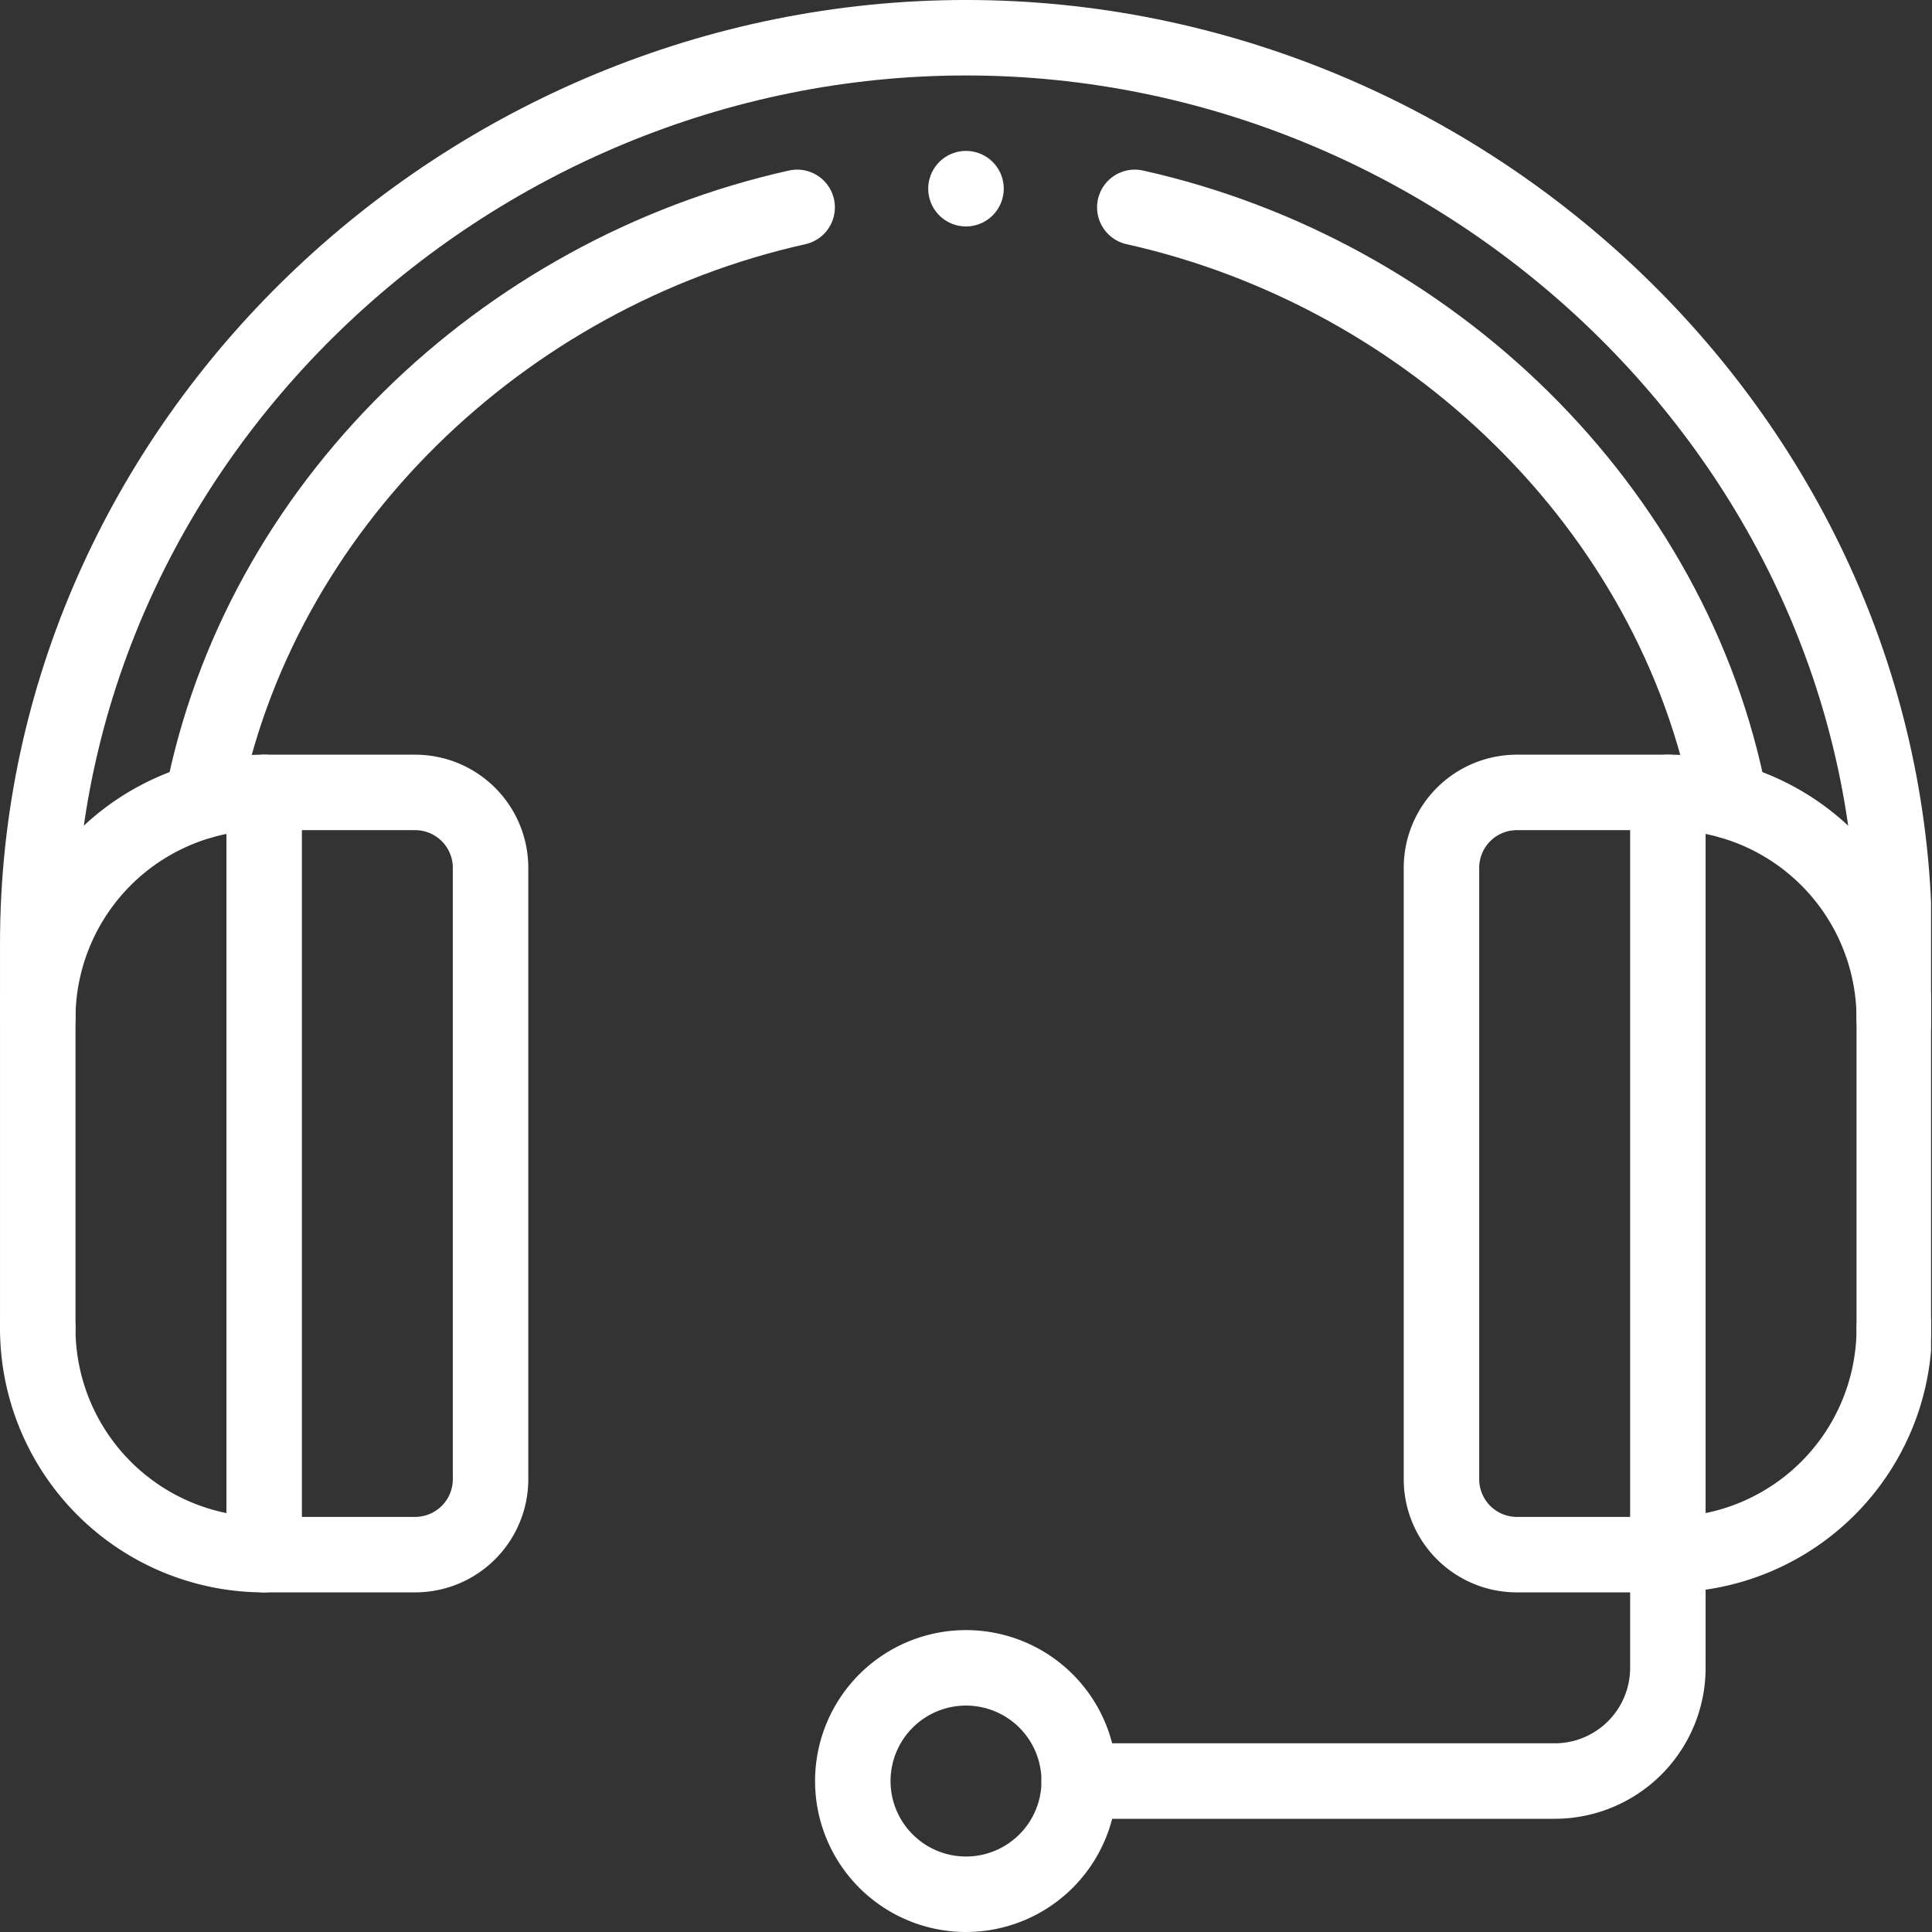
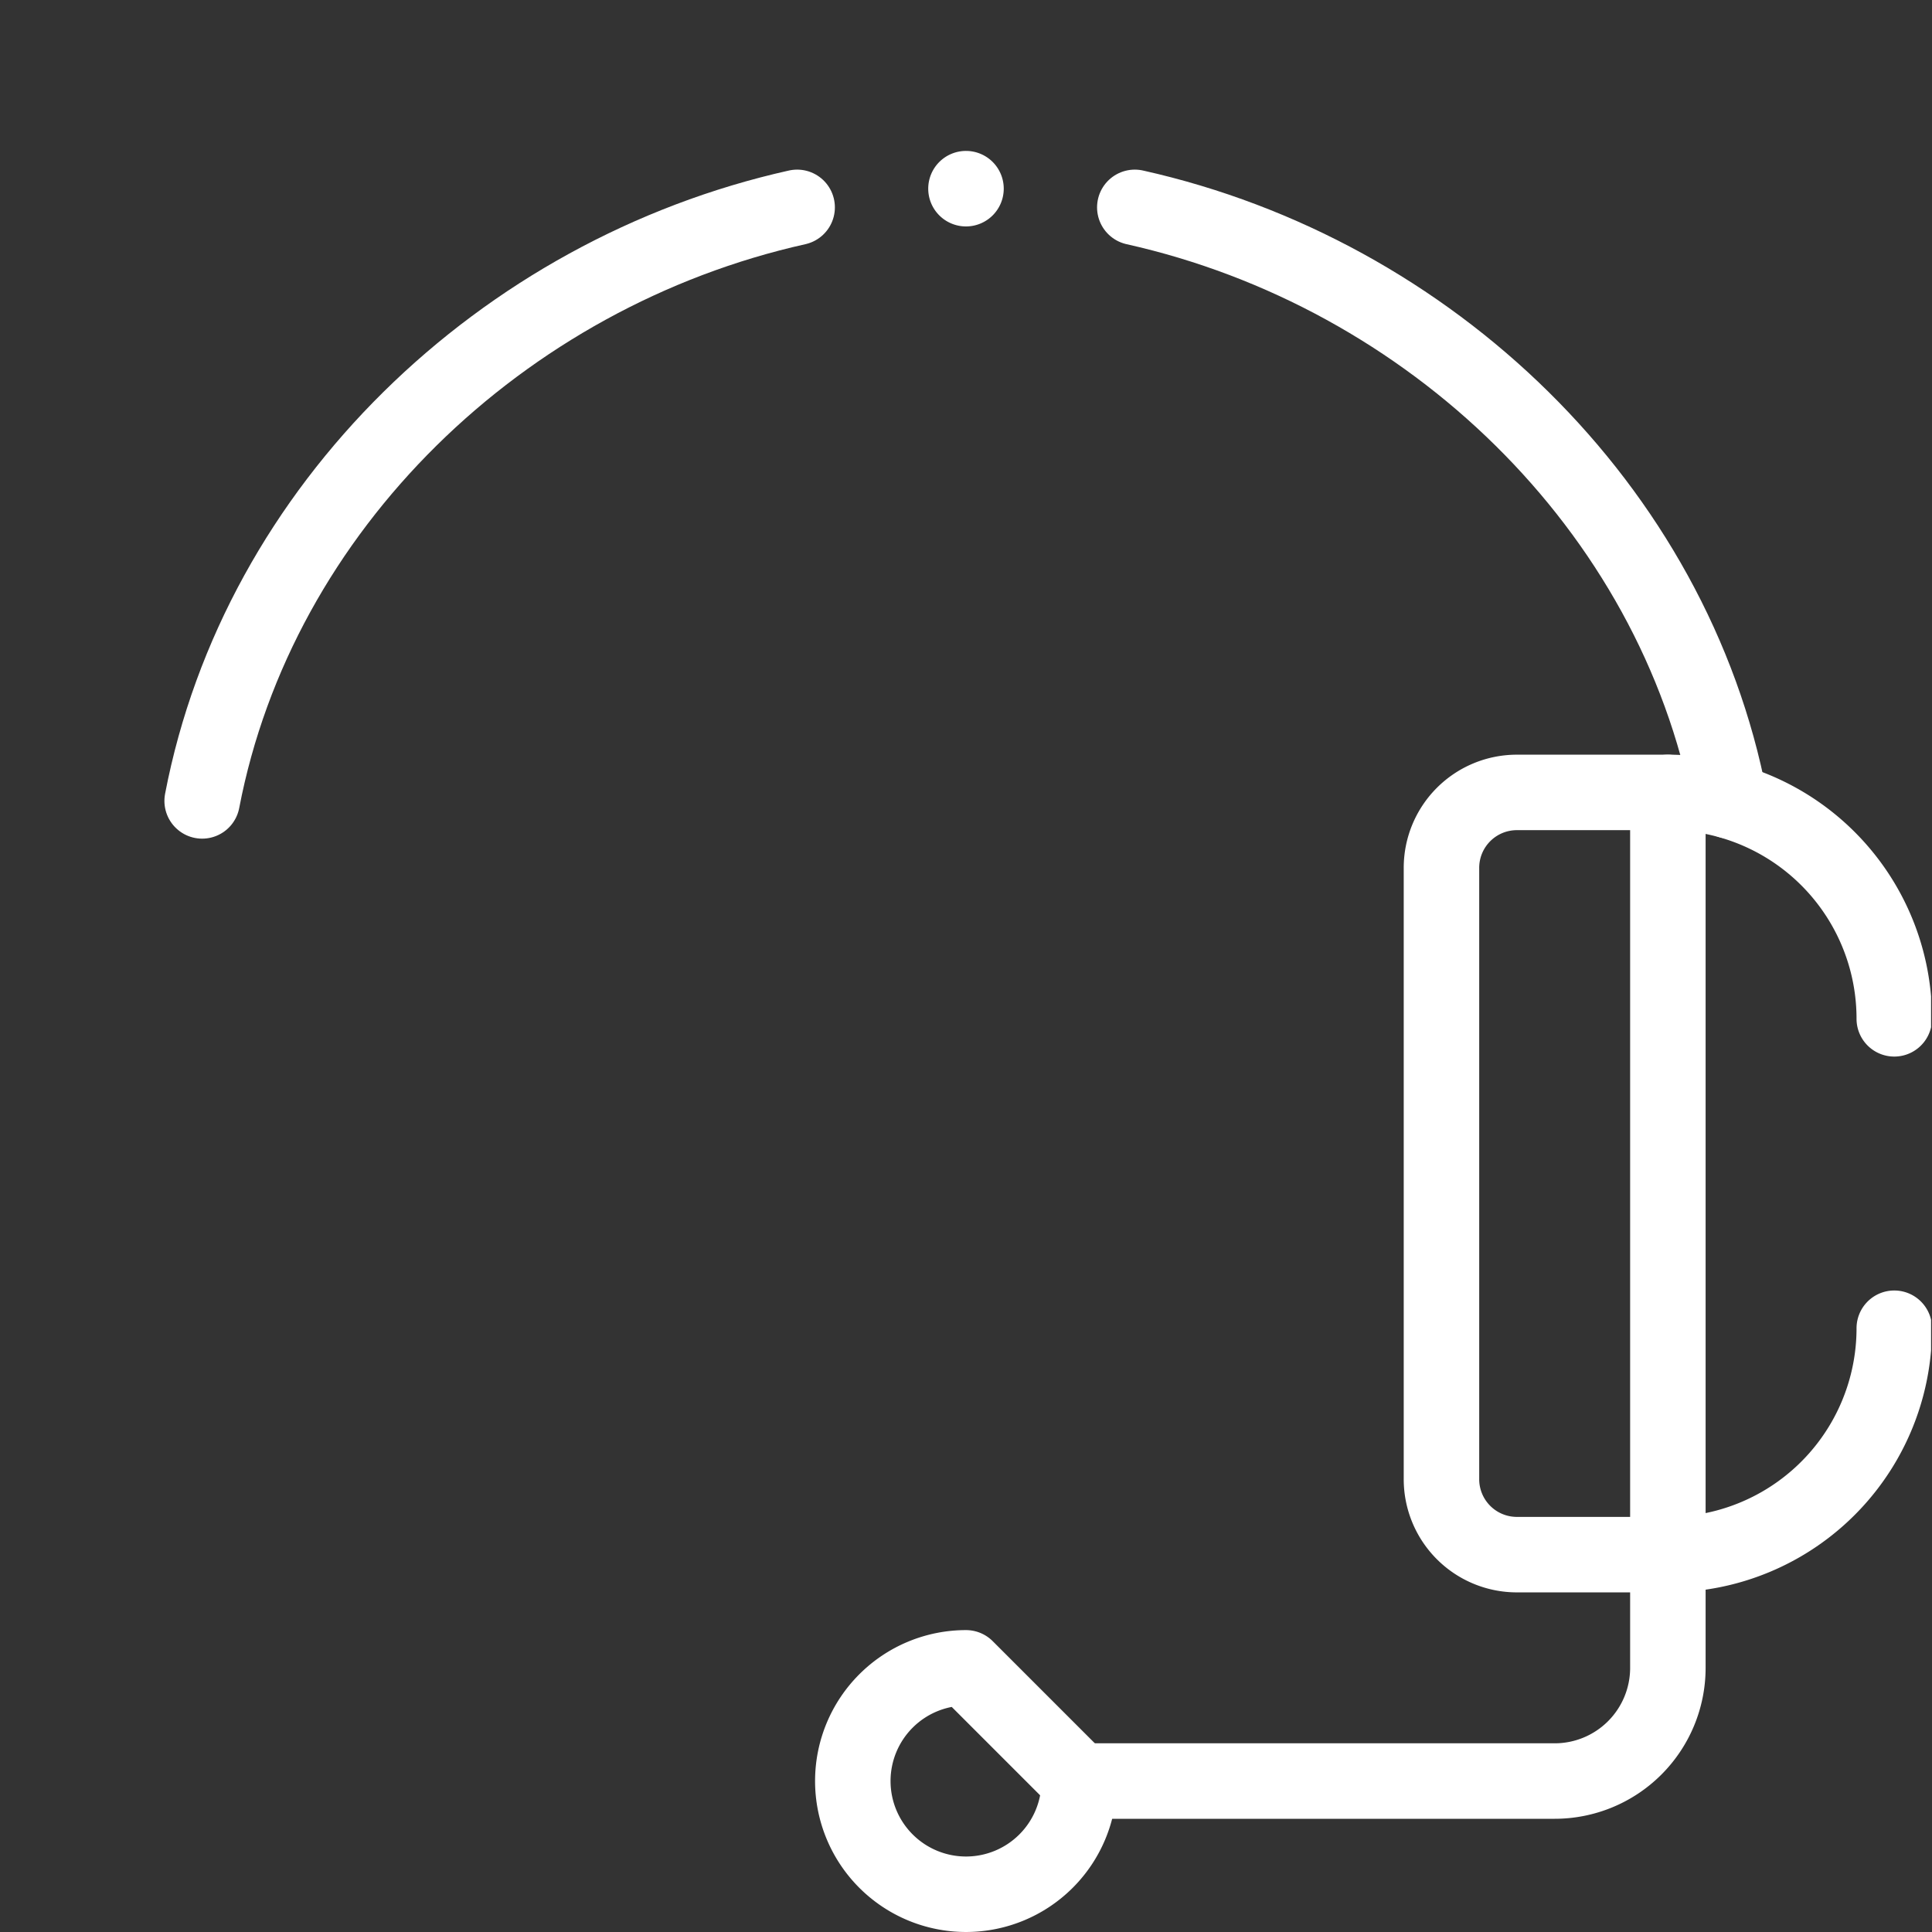
<svg xmlns="http://www.w3.org/2000/svg" id="svg4935" viewBox="0 0 682.67 682.67">
  <rect x="0" y="0" width="682.67" height="682.67" fill="#333333" stroke="none" />
  <defs>
    <style>
            .cls-1,
            .cls-3 {
                fill: none;
            }

            .cls-2 {
                clip-path: url(#clip-path);
            }

            .cls-3 {
                stroke: #fff;
                stroke-linecap: round;
                stroke-linejoin: round;
                stroke-width: 26.67px;
            }
        </style>
    <clipPath id="clip-path" transform="translate(-0.33 0)">
      <rect class="cls-1" width="682.67" height="682.67" />
    </clipPath>
  </defs>
  <g id="g4941">
    <g id="g4943">
      <g class="cls-2">
        <g id="g4945">
          <g id="g4951">
-             <path id="path4953" class="cls-3" d="M13.67,360a79.92,79.92,0,0,1,80-80H147a26.66,26.66,0,0,1,26.67,26.67v216A26.66,26.66,0,0,1,147,549.33H93.67a80,80,0,0,1-80-80" transform="translate(-0.33 0)" />
-           </g>
+             </g>
          <g id="g4955">
            <path id="path4957" class="cls-3" d="M669.67,360a79.94,79.94,0,0,0-80-80H536.33a26.65,26.65,0,0,0-26.66,26.67v216a26.65,26.65,0,0,0,26.66,26.66h53.34a80,80,0,0,0,80-80" transform="translate(-0.33 0)" />
          </g>
          <g id="g4959">
            <path id="path4961" class="cls-3" d="M589.67,549.33V280" transform="translate(-0.33 0)" />
          </g>
          <g id="g4963">
-             <path id="path4965" class="cls-3" d="M93.67,549.33V280" transform="translate(-0.33 0)" />
-           </g>
+             </g>
          <g id="g4967">
            <path id="path4969" class="cls-3" d="M589.67,549.33v40a40,40,0,0,1-40,40h-168" transform="translate(-0.33 0)" />
          </g>
          <g id="g4971">
-             <path id="path4973" class="cls-3" d="M13.67,469.33v-136c0-176.73,151.26-320,328-320s328,143.27,328,320v136" transform="translate(-0.33 0)" />
-           </g>
+             </g>
          <g id="g4975">
-             <path id="path4977" class="cls-3" d="M381.67,629.33a40,40,0,1,1-40-40A40,40,0,0,1,381.67,629.33Z" transform="translate(-0.33 0)" />
+             <path id="path4977" class="cls-3" d="M381.67,629.33a40,40,0,1,1-40-40Z" transform="translate(-0.33 0)" />
          </g>
          <g fill="#fff" id="g4979">
            <path id="path4981" d="M355,66.67a13.34,13.34,0,1,1-13.33-13.34A13.33,13.33,0,0,1,355,66.67" transform="translate(-0.33 0)" />
          </g>
          <g id="g4983">
            <path id="path4985" class="cls-3" d="M611.57,283C591.68,179.21,505.68,96.58,401.31,73.27" transform="translate(-0.33 0)" />
          </g>
          <g id="g4987">
            <path id="path4989" class="cls-3" d="M282,73.27C177.66,96.58,91.66,179.21,71.76,283" transform="translate(-0.33 0)" />
          </g>
        </g>
      </g>
    </g>
  </g>
</svg>